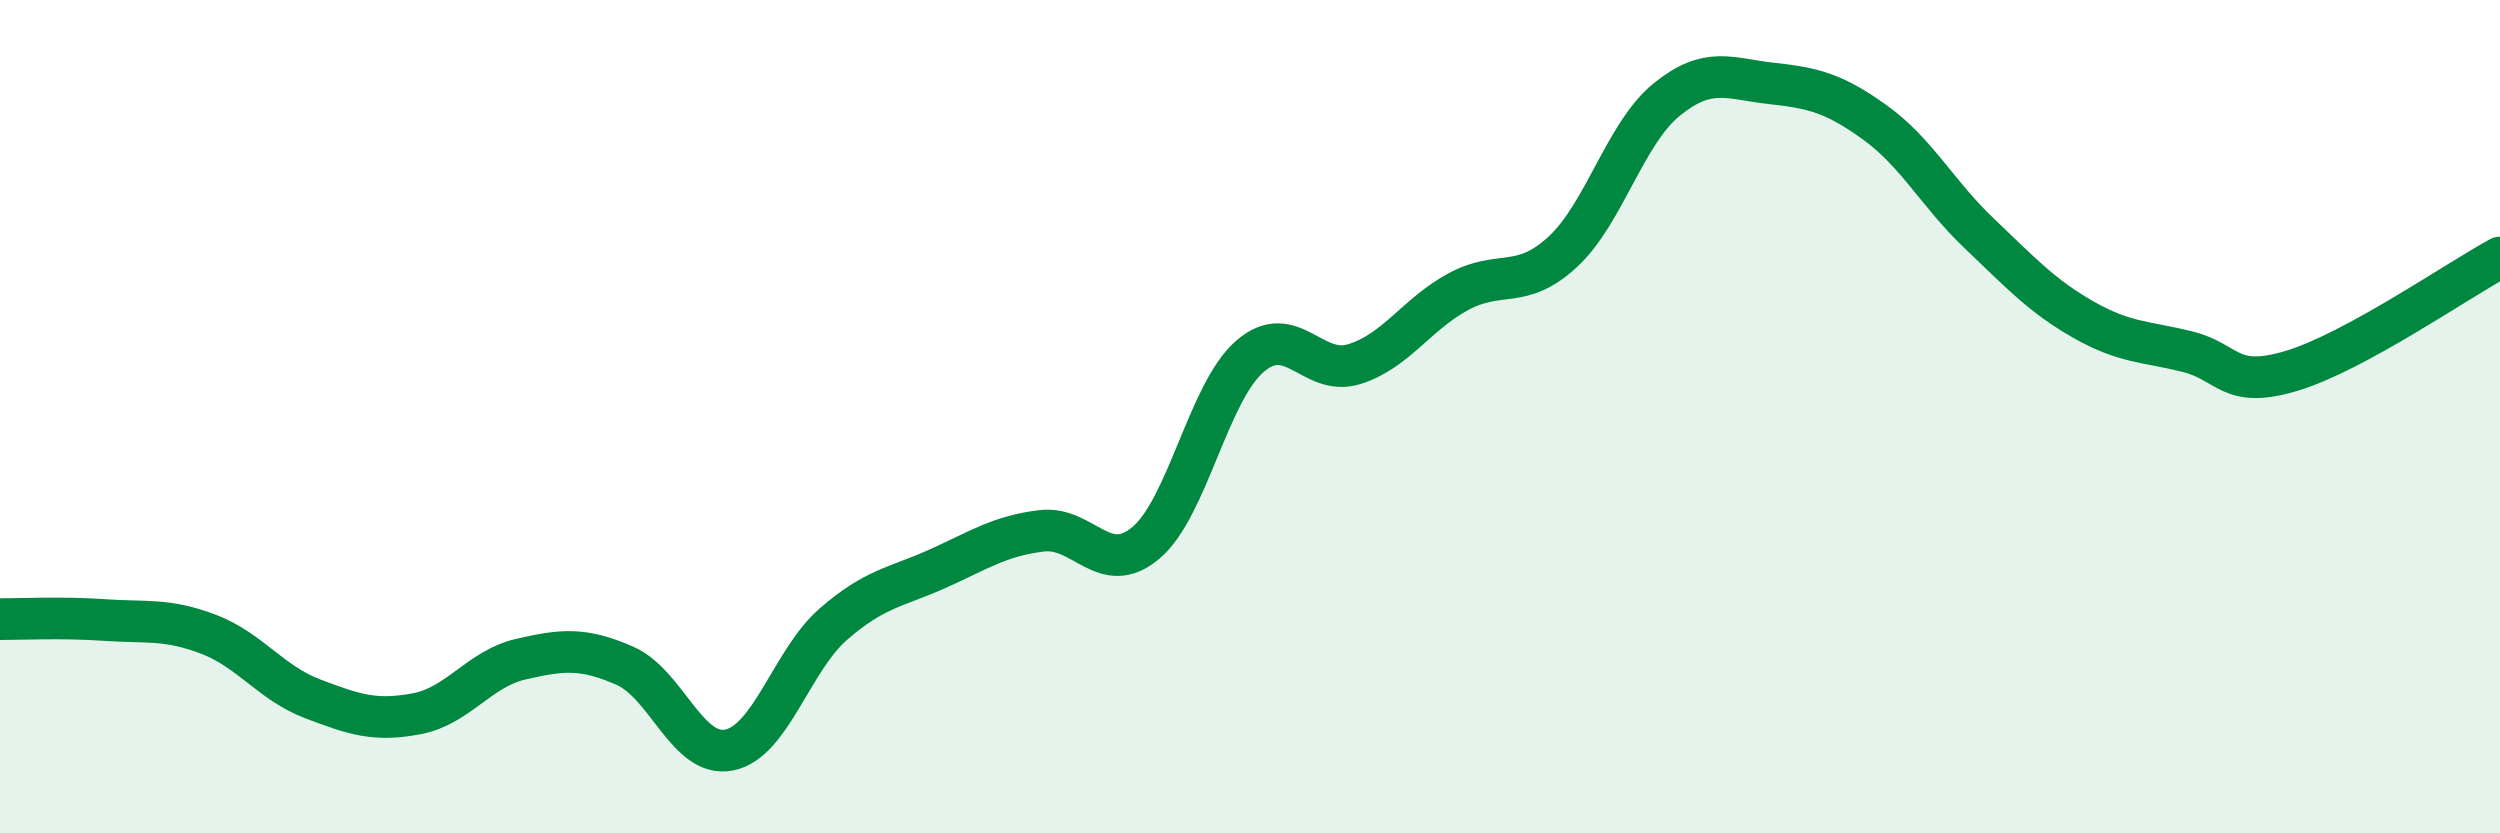
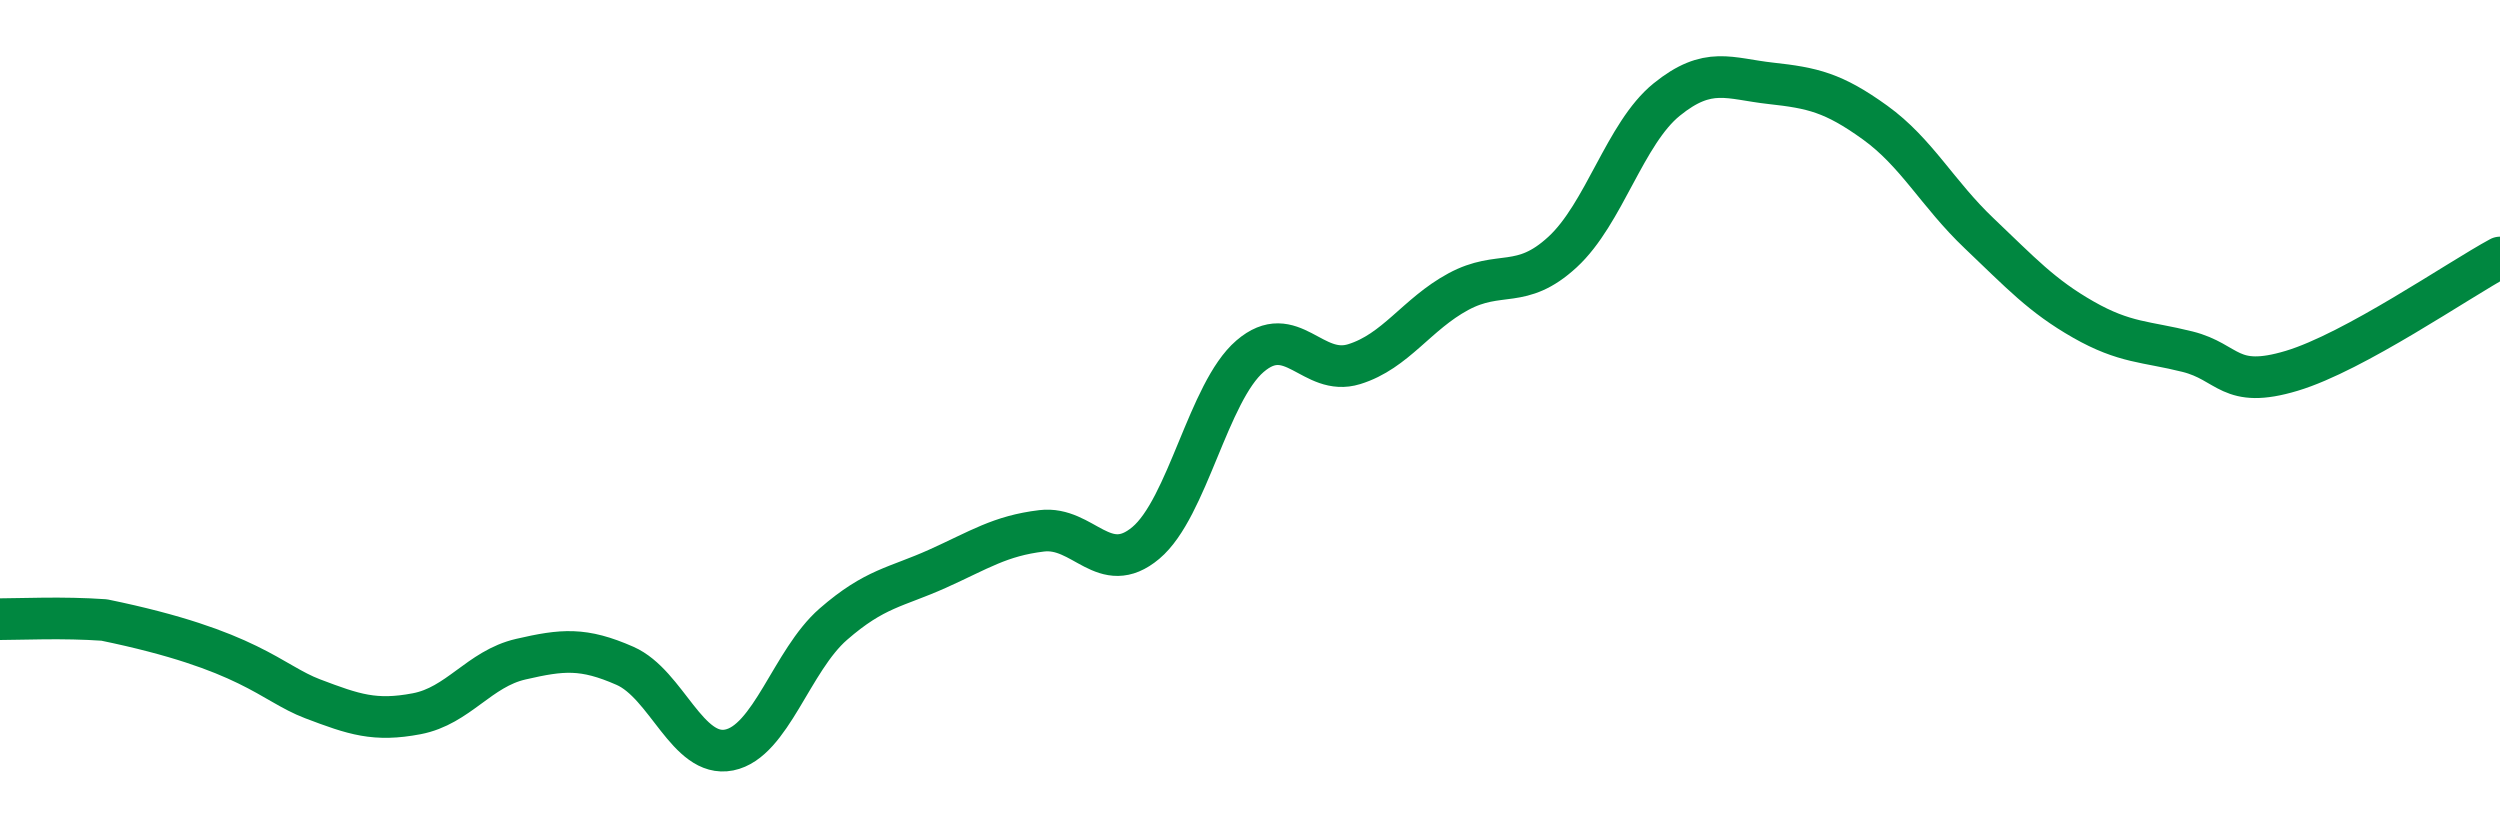
<svg xmlns="http://www.w3.org/2000/svg" width="60" height="20" viewBox="0 0 60 20">
-   <path d="M 0,14.86 C 0.5,14.86 1.5,14.81 2.5,14.88 C 3.5,14.95 4,14.84 5,15.22 C 6,15.6 6.5,16.39 7.5,16.77 C 8.5,17.15 9,17.32 10,17.13 C 11,16.94 11.5,16.05 12.5,15.82 C 13.5,15.59 14,15.54 15,15.98 C 16,16.42 16.5,18.2 17.5,18 C 18.5,17.8 19,15.85 20,14.98 C 21,14.11 21.5,14.1 22.5,13.65 C 23.5,13.2 24,12.86 25,12.74 C 26,12.62 26.5,13.87 27.5,13.03 C 28.5,12.19 29,9.41 30,8.55 C 31,7.69 31.5,9.05 32.5,8.74 C 33.5,8.43 34,7.54 35,7 C 36,6.46 36.5,6.97 37.5,6.05 C 38.5,5.13 39,3.2 40,2.39 C 41,1.58 41.5,1.89 42.5,2 C 43.5,2.11 44,2.22 45,2.94 C 46,3.66 46.5,4.65 47.5,5.6 C 48.5,6.55 49,7.1 50,7.67 C 51,8.24 51.5,8.19 52.5,8.44 C 53.5,8.69 53.5,9.35 55,8.9 C 56.5,8.45 59,6.72 60,6.18L60 20L0 20Z" fill="#008740" opacity="0.1" stroke-linecap="round" stroke-linejoin="round" />
-   <path d="M 0,14.86 C 0.5,14.86 1.5,14.81 2.5,14.88 C 3.5,14.95 4,14.84 5,15.22 C 6,15.6 6.5,16.39 7.5,16.77 C 8.5,17.15 9,17.32 10,17.13 C 11,16.94 11.5,16.05 12.5,15.82 C 13.5,15.59 14,15.54 15,15.98 C 16,16.42 16.5,18.2 17.5,18 C 18.5,17.8 19,15.85 20,14.98 C 21,14.11 21.5,14.1 22.5,13.65 C 23.5,13.2 24,12.86 25,12.74 C 26,12.62 26.5,13.87 27.5,13.03 C 28.5,12.19 29,9.41 30,8.55 C 31,7.69 31.5,9.05 32.5,8.74 C 33.5,8.43 34,7.54 35,7 C 36,6.46 36.5,6.97 37.5,6.05 C 38.5,5.13 39,3.2 40,2.39 C 41,1.58 41.5,1.89 42.5,2 C 43.5,2.11 44,2.22 45,2.94 C 46,3.66 46.5,4.65 47.5,5.6 C 48.5,6.55 49,7.1 50,7.67 C 51,8.24 51.5,8.19 52.5,8.44 C 53.5,8.69 53.5,9.35 55,8.9 C 56.5,8.45 59,6.72 60,6.18" stroke="#008740" stroke-width="1" fill="none" stroke-linecap="round" stroke-linejoin="round" />
+   <path d="M 0,14.86 C 0.5,14.86 1.5,14.81 2.5,14.88 C 6,15.6 6.5,16.39 7.5,16.77 C 8.5,17.15 9,17.32 10,17.13 C 11,16.94 11.5,16.05 12.5,15.82 C 13.5,15.59 14,15.54 15,15.98 C 16,16.42 16.5,18.2 17.5,18 C 18.5,17.8 19,15.85 20,14.98 C 21,14.11 21.5,14.1 22.5,13.65 C 23.5,13.2 24,12.86 25,12.74 C 26,12.62 26.5,13.87 27.5,13.03 C 28.5,12.19 29,9.41 30,8.55 C 31,7.69 31.5,9.05 32.5,8.74 C 33.5,8.43 34,7.54 35,7 C 36,6.46 36.5,6.97 37.5,6.05 C 38.5,5.13 39,3.2 40,2.39 C 41,1.58 41.5,1.89 42.5,2 C 43.5,2.11 44,2.22 45,2.94 C 46,3.66 46.5,4.65 47.5,5.6 C 48.5,6.55 49,7.1 50,7.67 C 51,8.24 51.5,8.19 52.5,8.44 C 53.5,8.69 53.5,9.35 55,8.9 C 56.5,8.45 59,6.72 60,6.18" stroke="#008740" stroke-width="1" fill="none" stroke-linecap="round" stroke-linejoin="round" />
</svg>